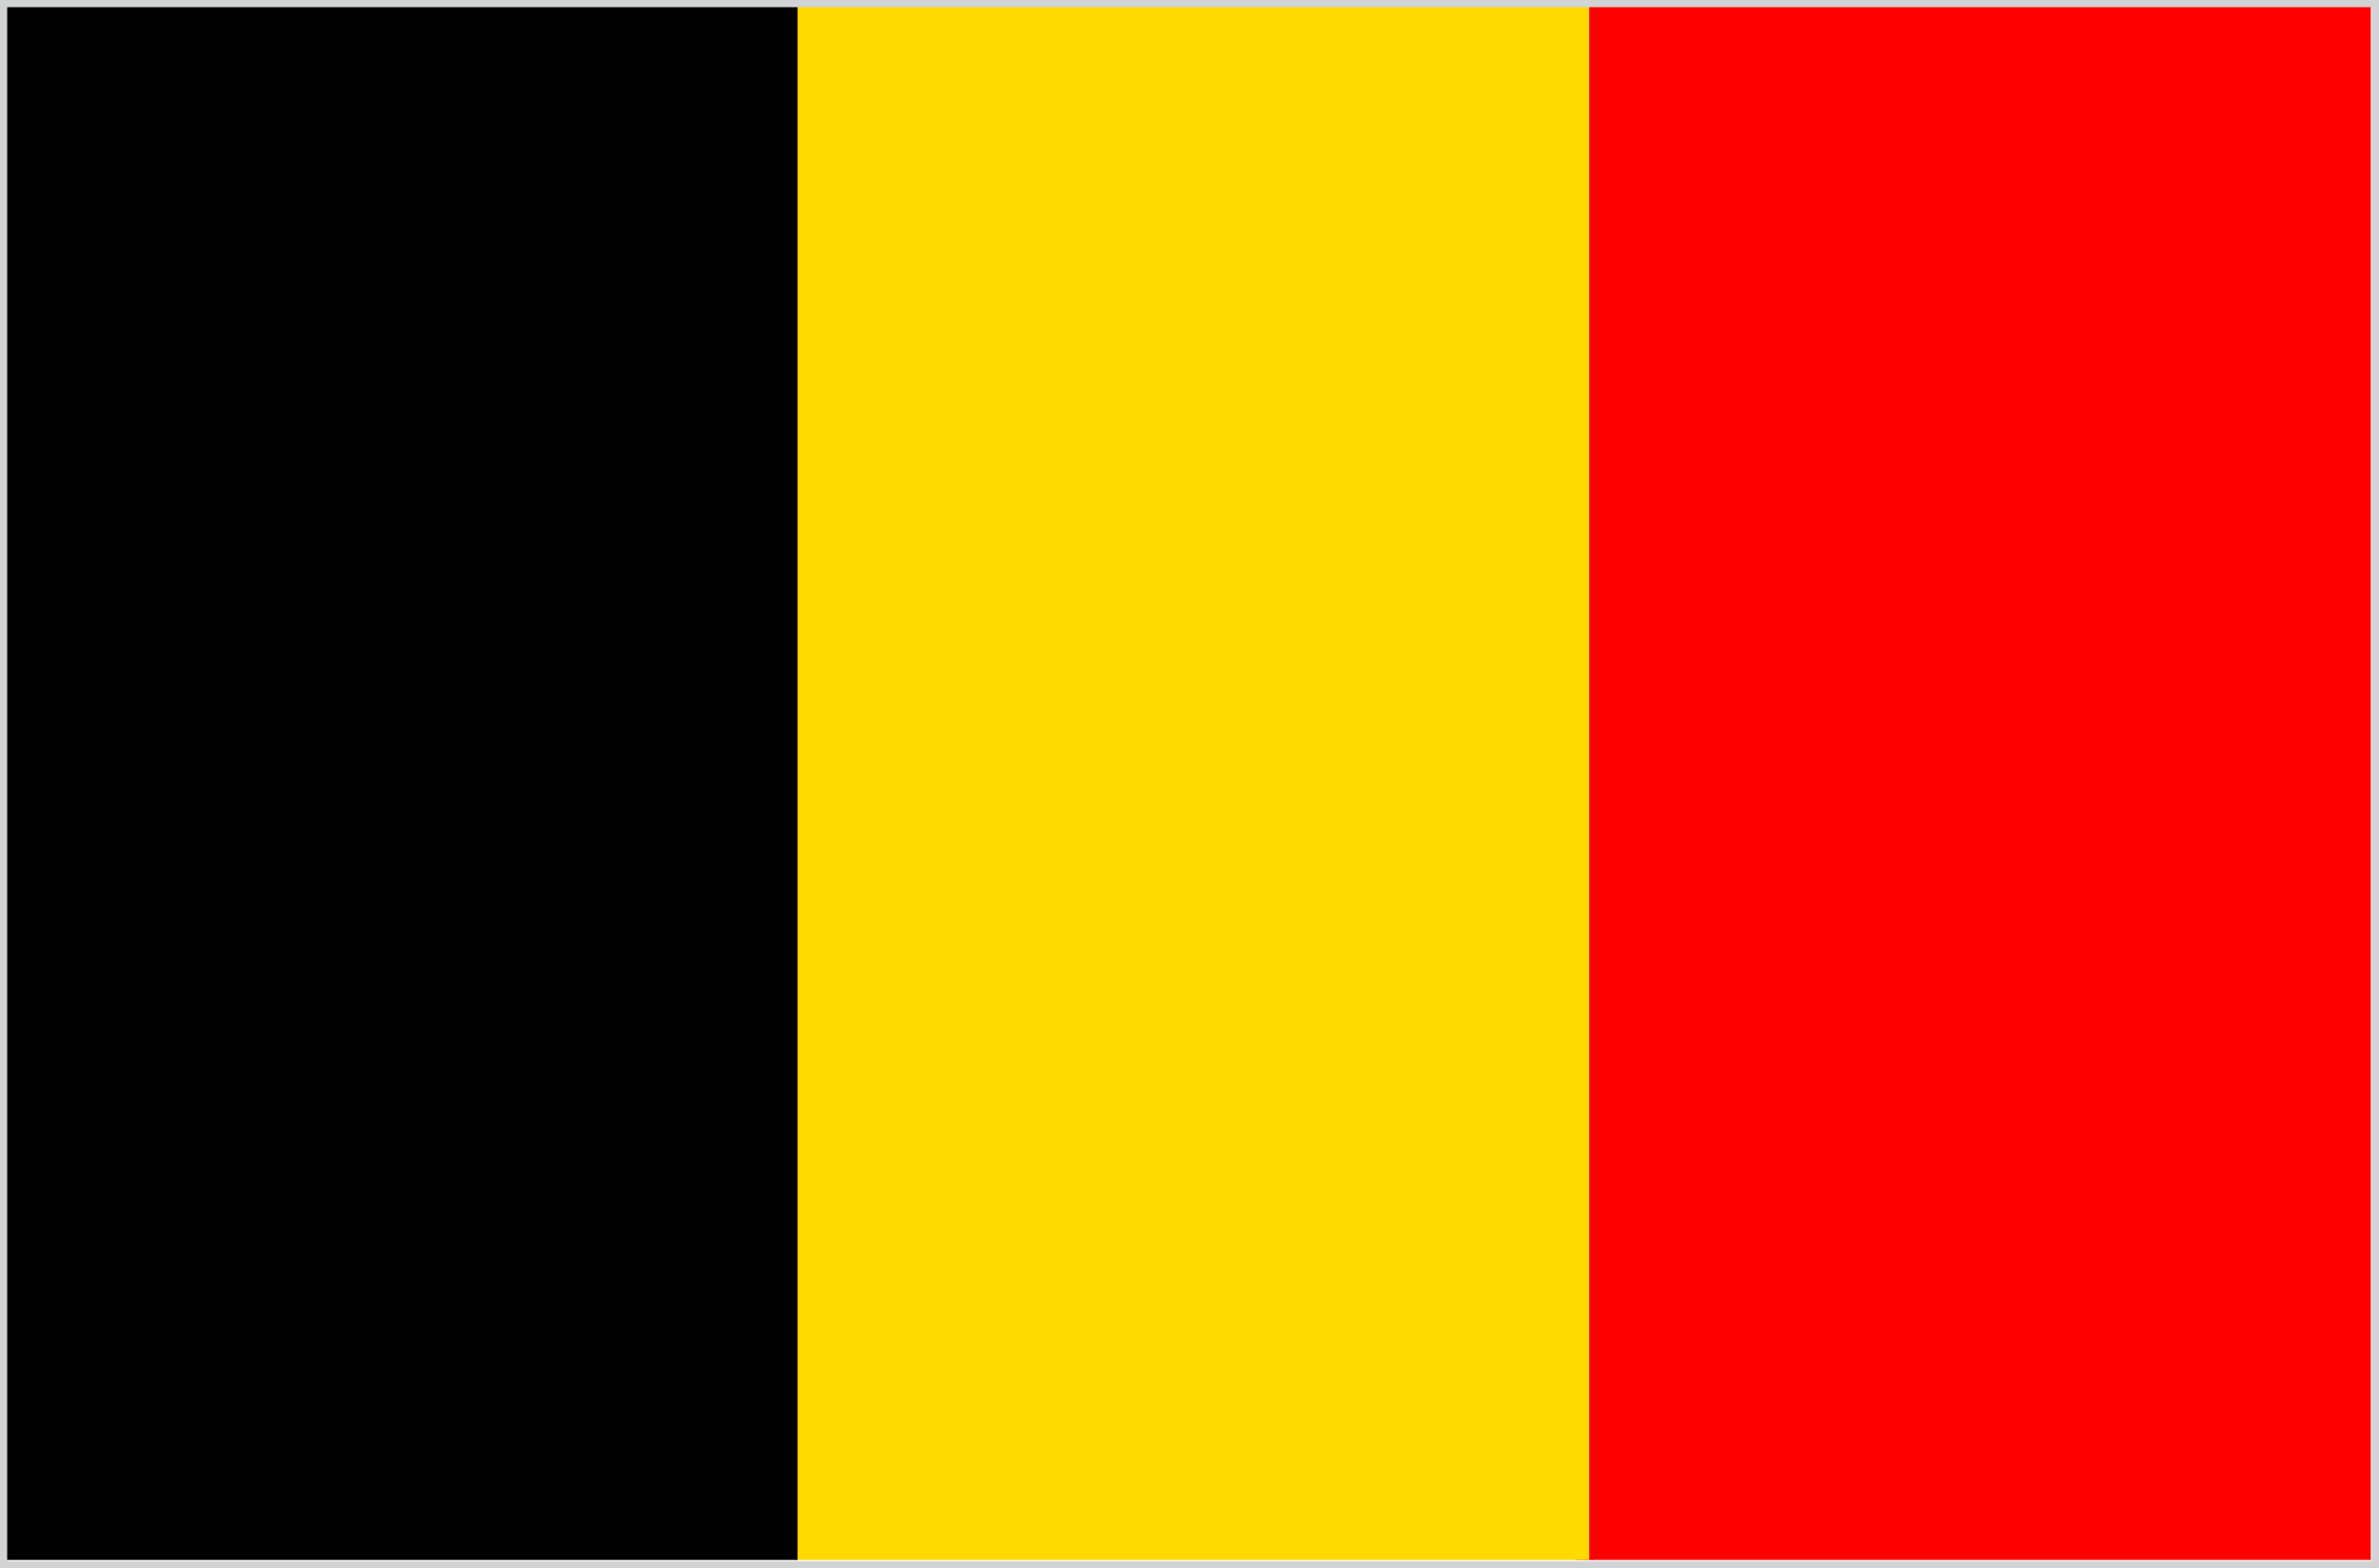
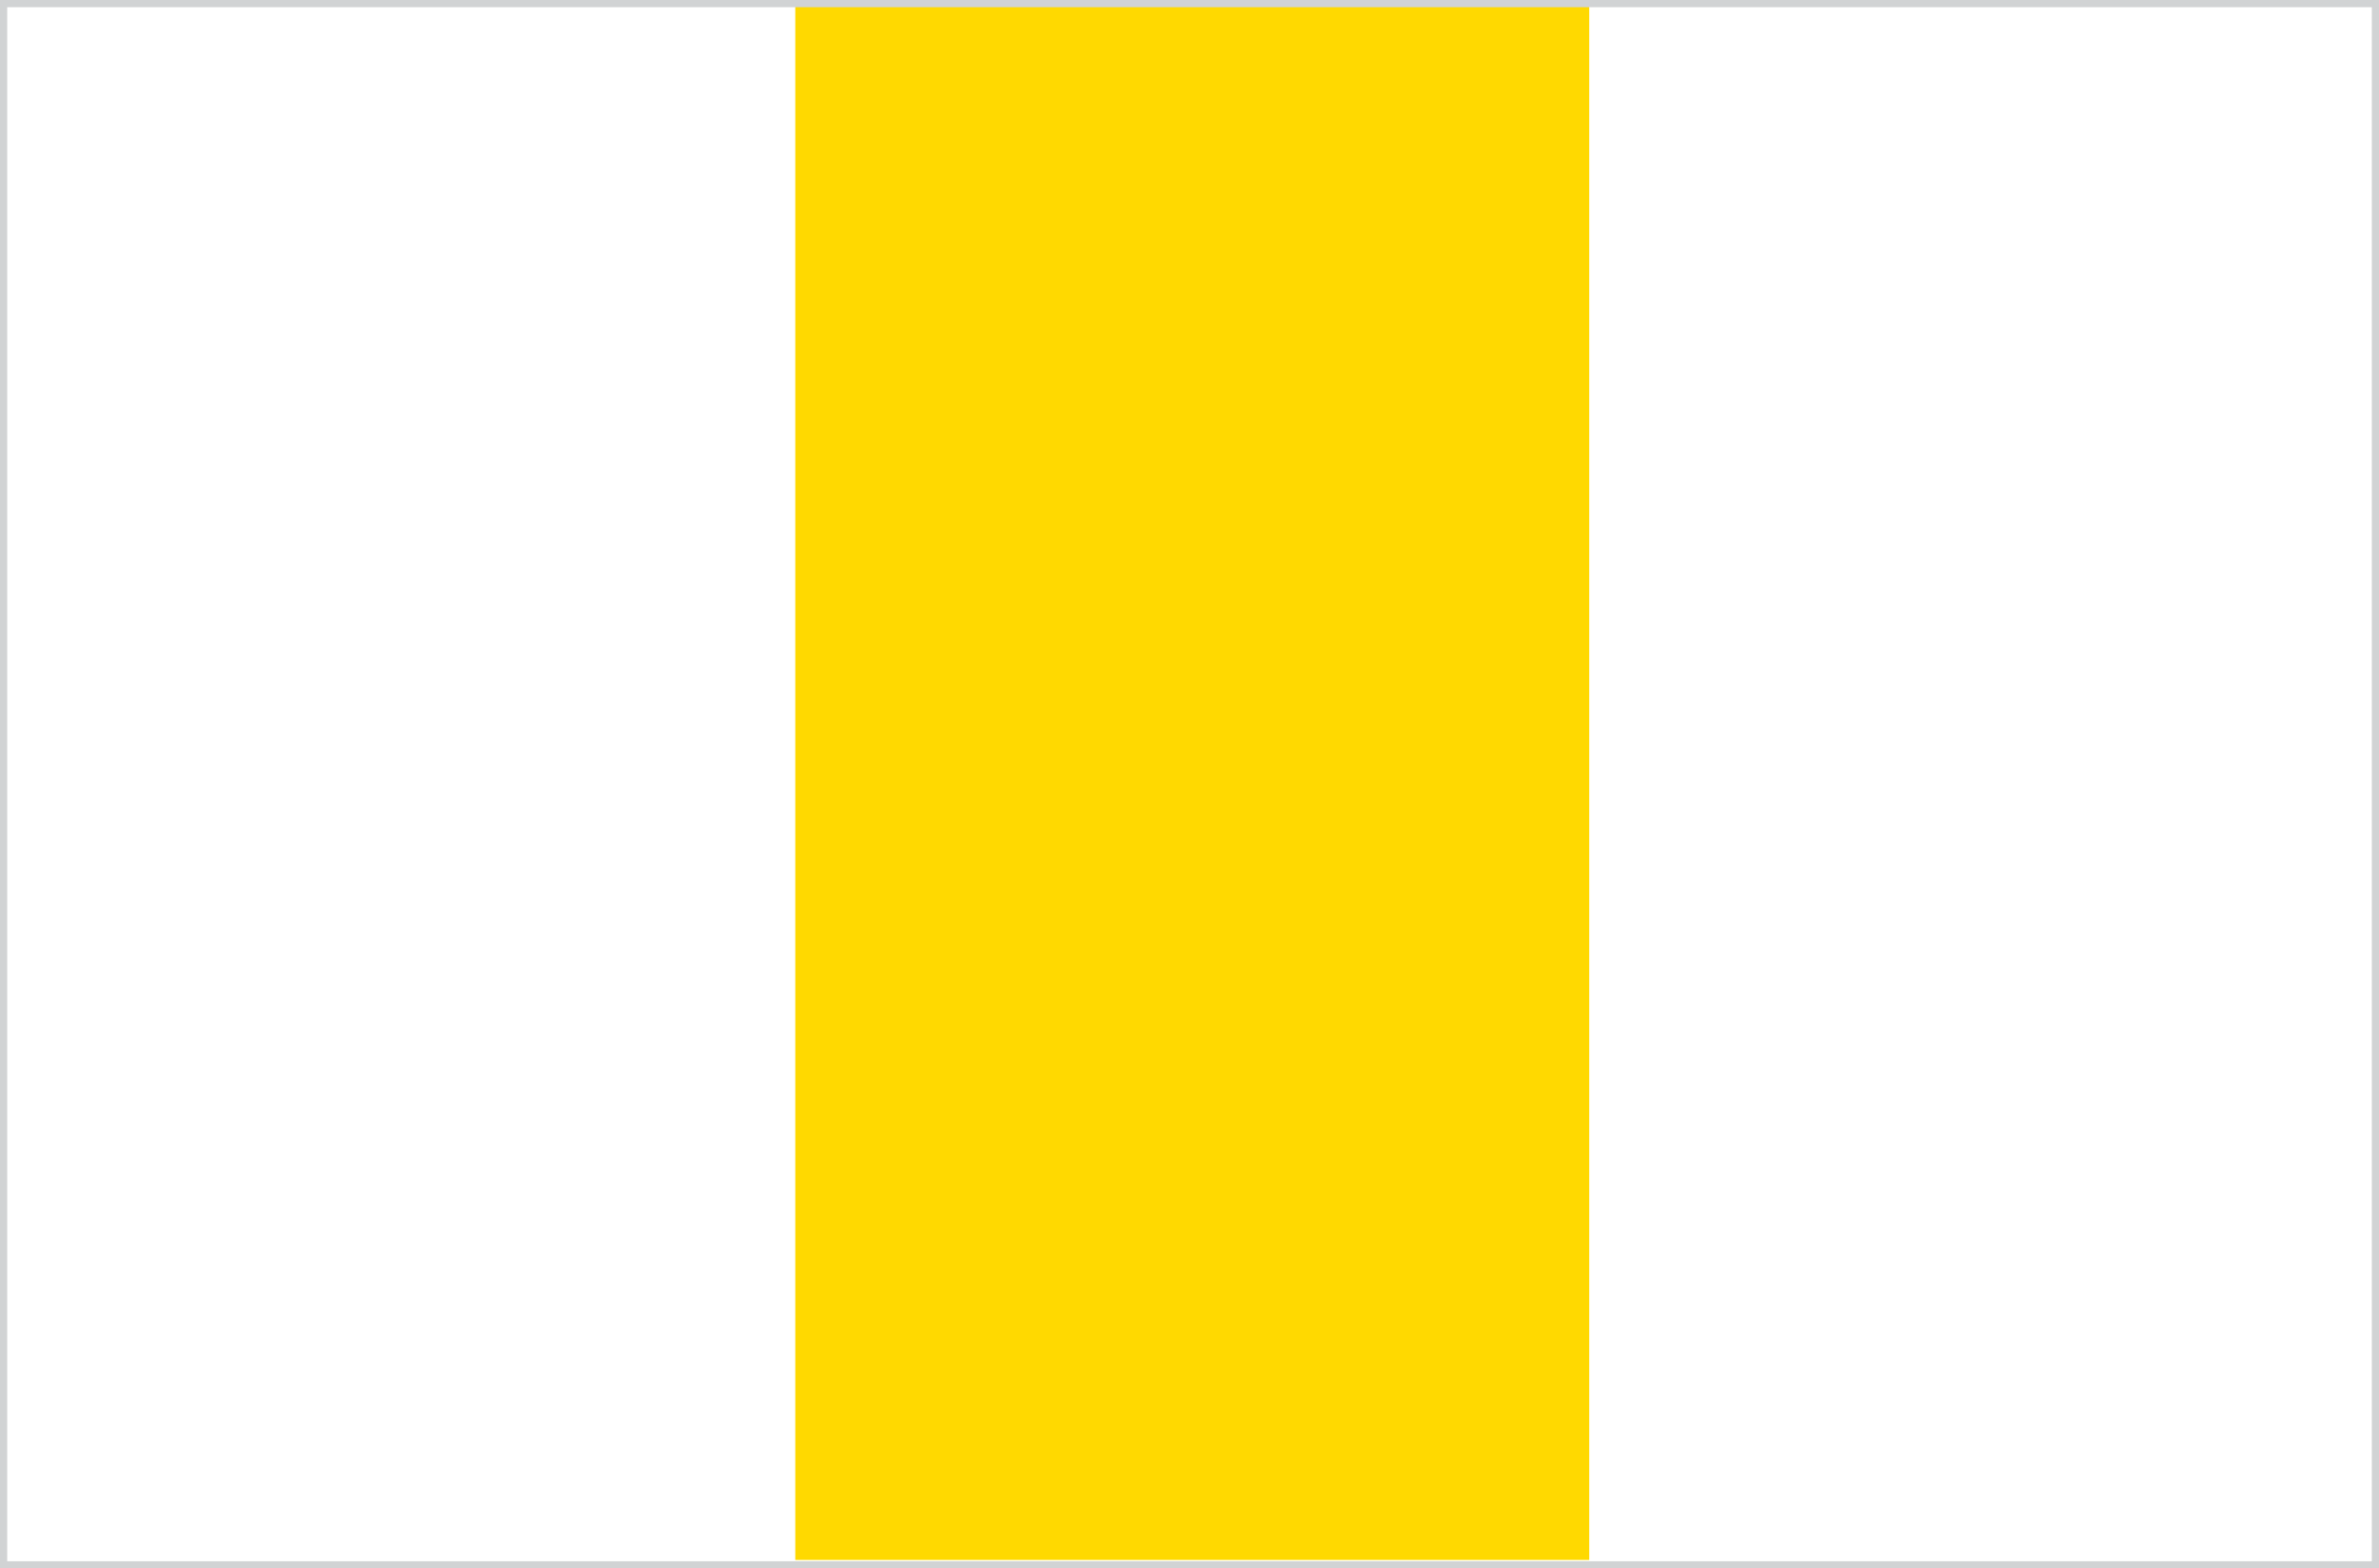
<svg xmlns="http://www.w3.org/2000/svg" viewBox="0 0 72.84 48.03">
  <defs>
    <style>.cls-1{fill:red;}.cls-2{fill:#ffd900;}.cls-3{fill:none;stroke:#d1d3d4;stroke-miterlimit:2.61;stroke-width:0.22px;}</style>
  </defs>
  <title>Element 1</title>
  <g id="Ebene_2" data-name="Ebene 2">
    <g id="Flags">
-       <rect class="cls-1" x="48.28" y="0.11" width="24.31" height="47.66" />
      <rect class="cls-2" x="24.35" y="0.11" width="24.31" height="47.66" />
-       <rect x="0.11" y="0.11" width="24.31" height="47.66" />
      <rect class="cls-3" x="0.11" y="0.11" width="72.62" height="47.81" />
    </g>
  </g>
</svg>